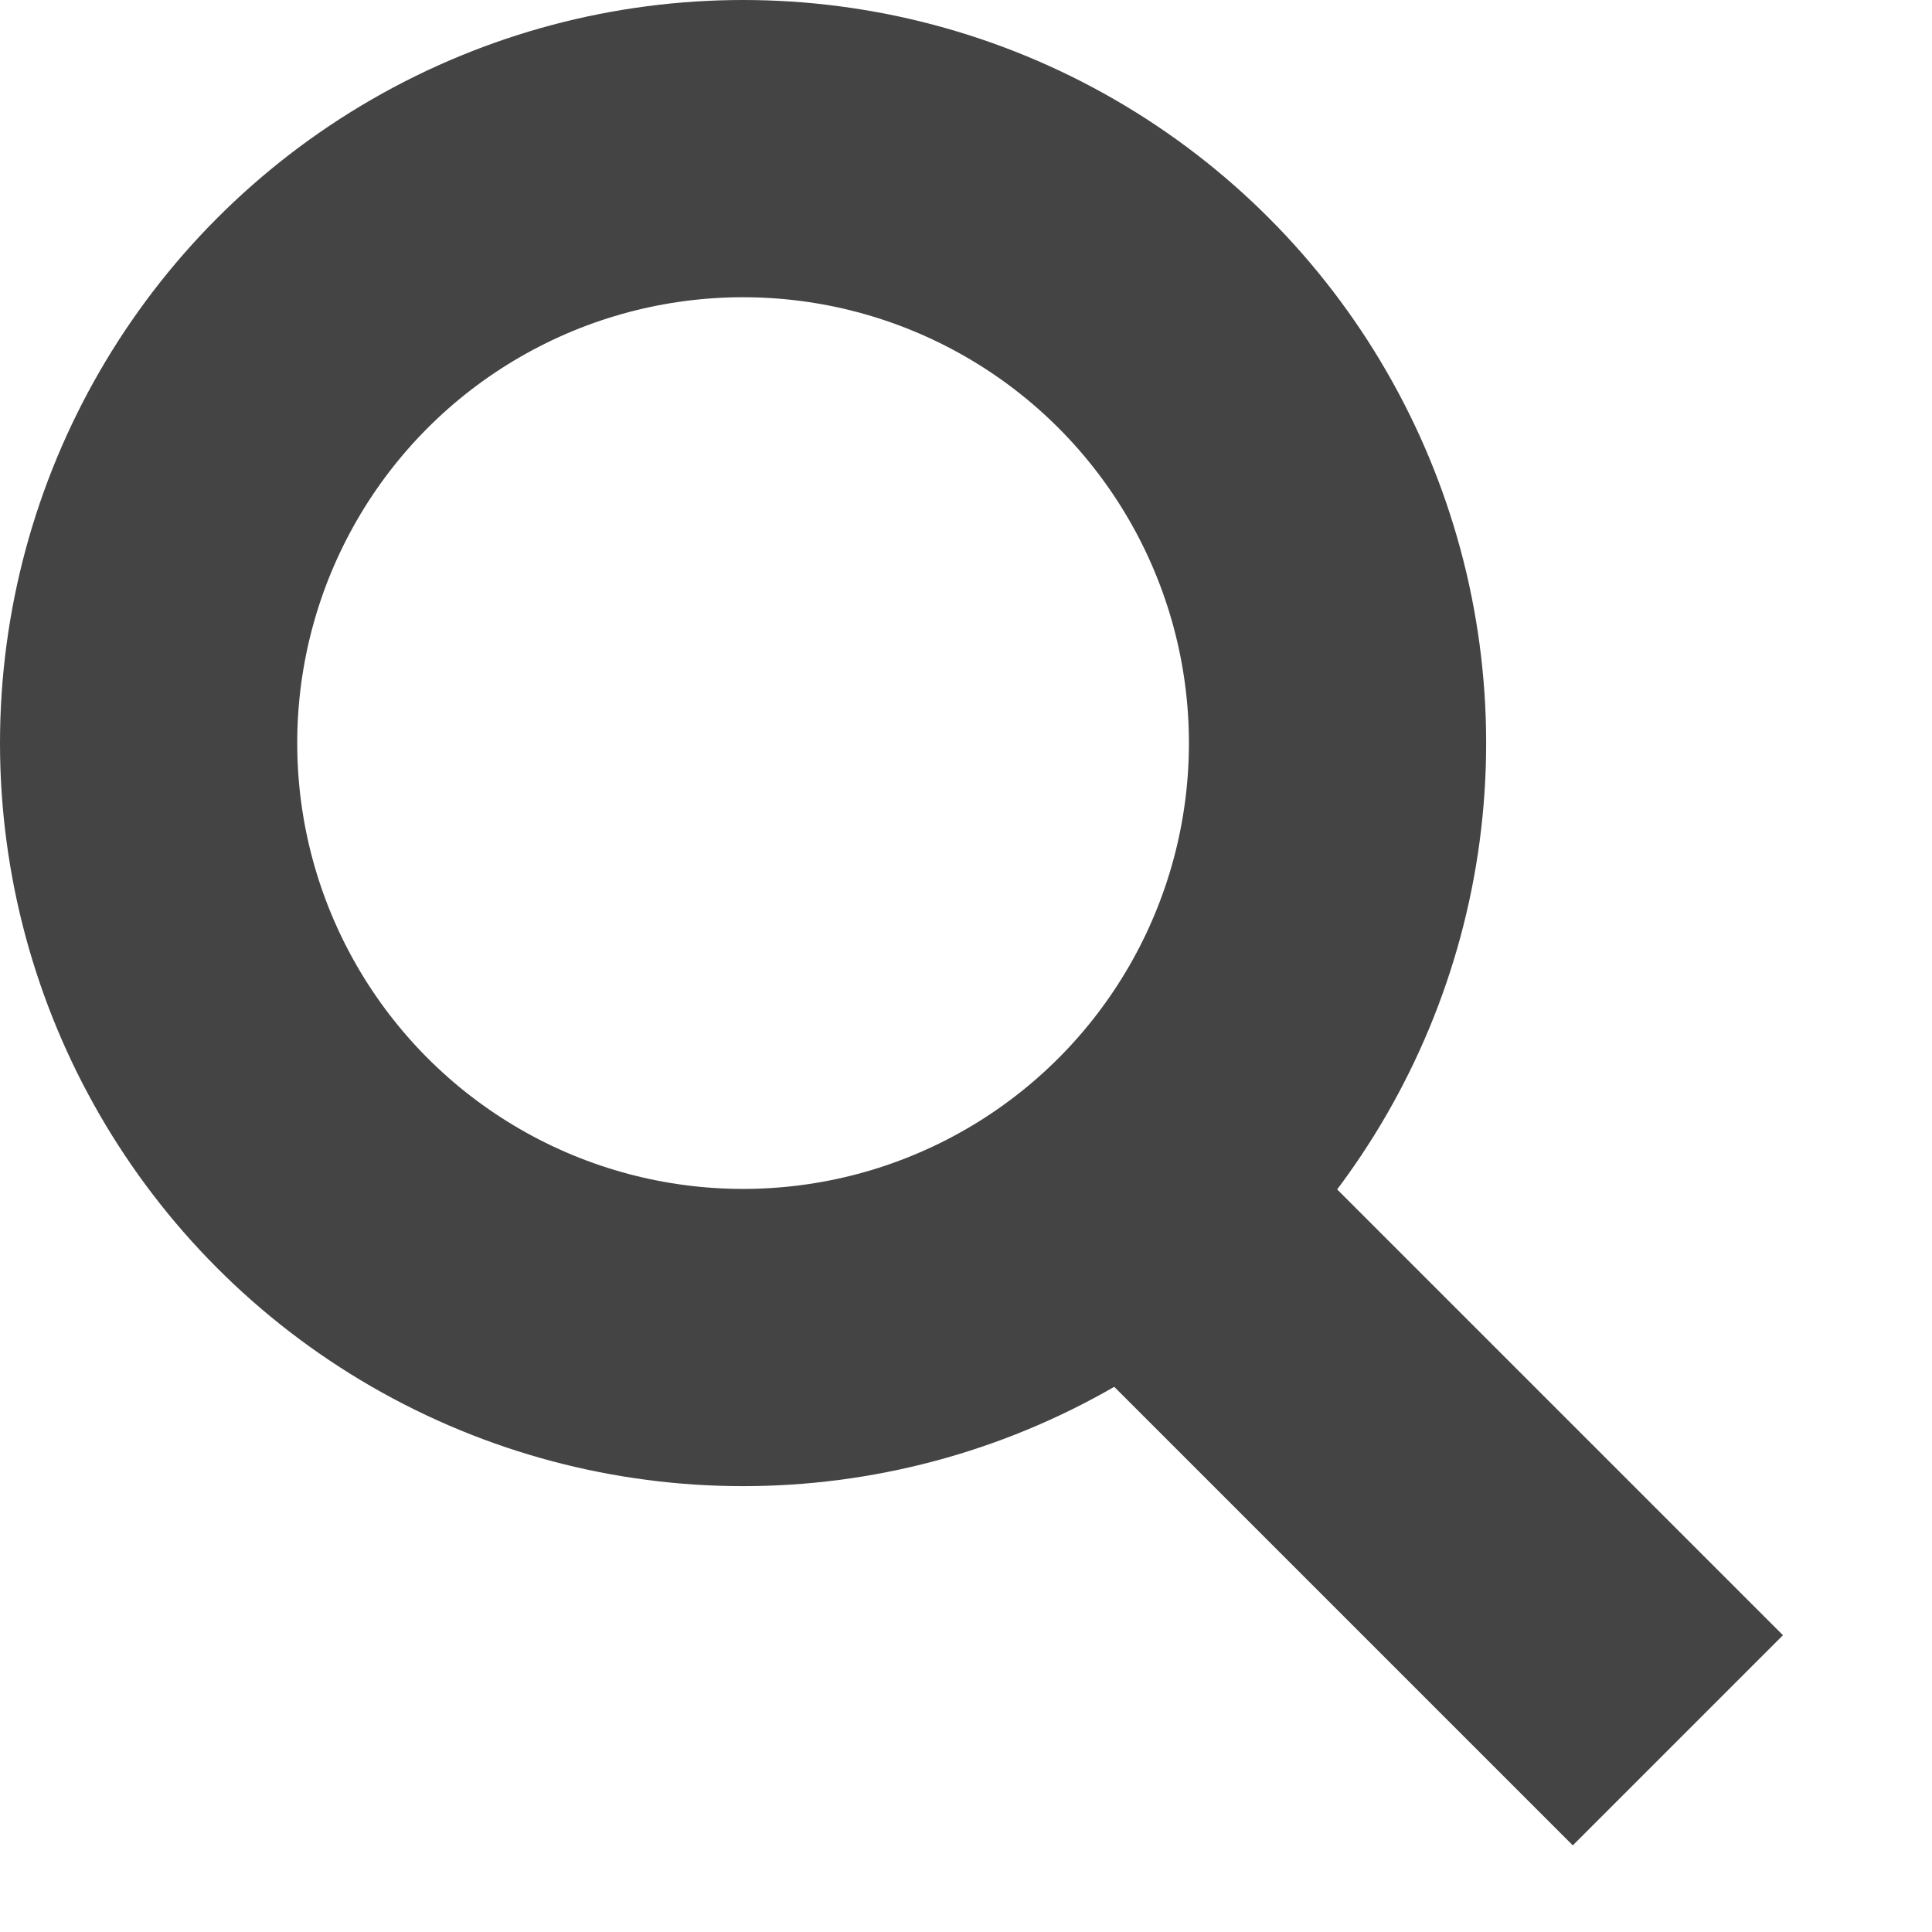
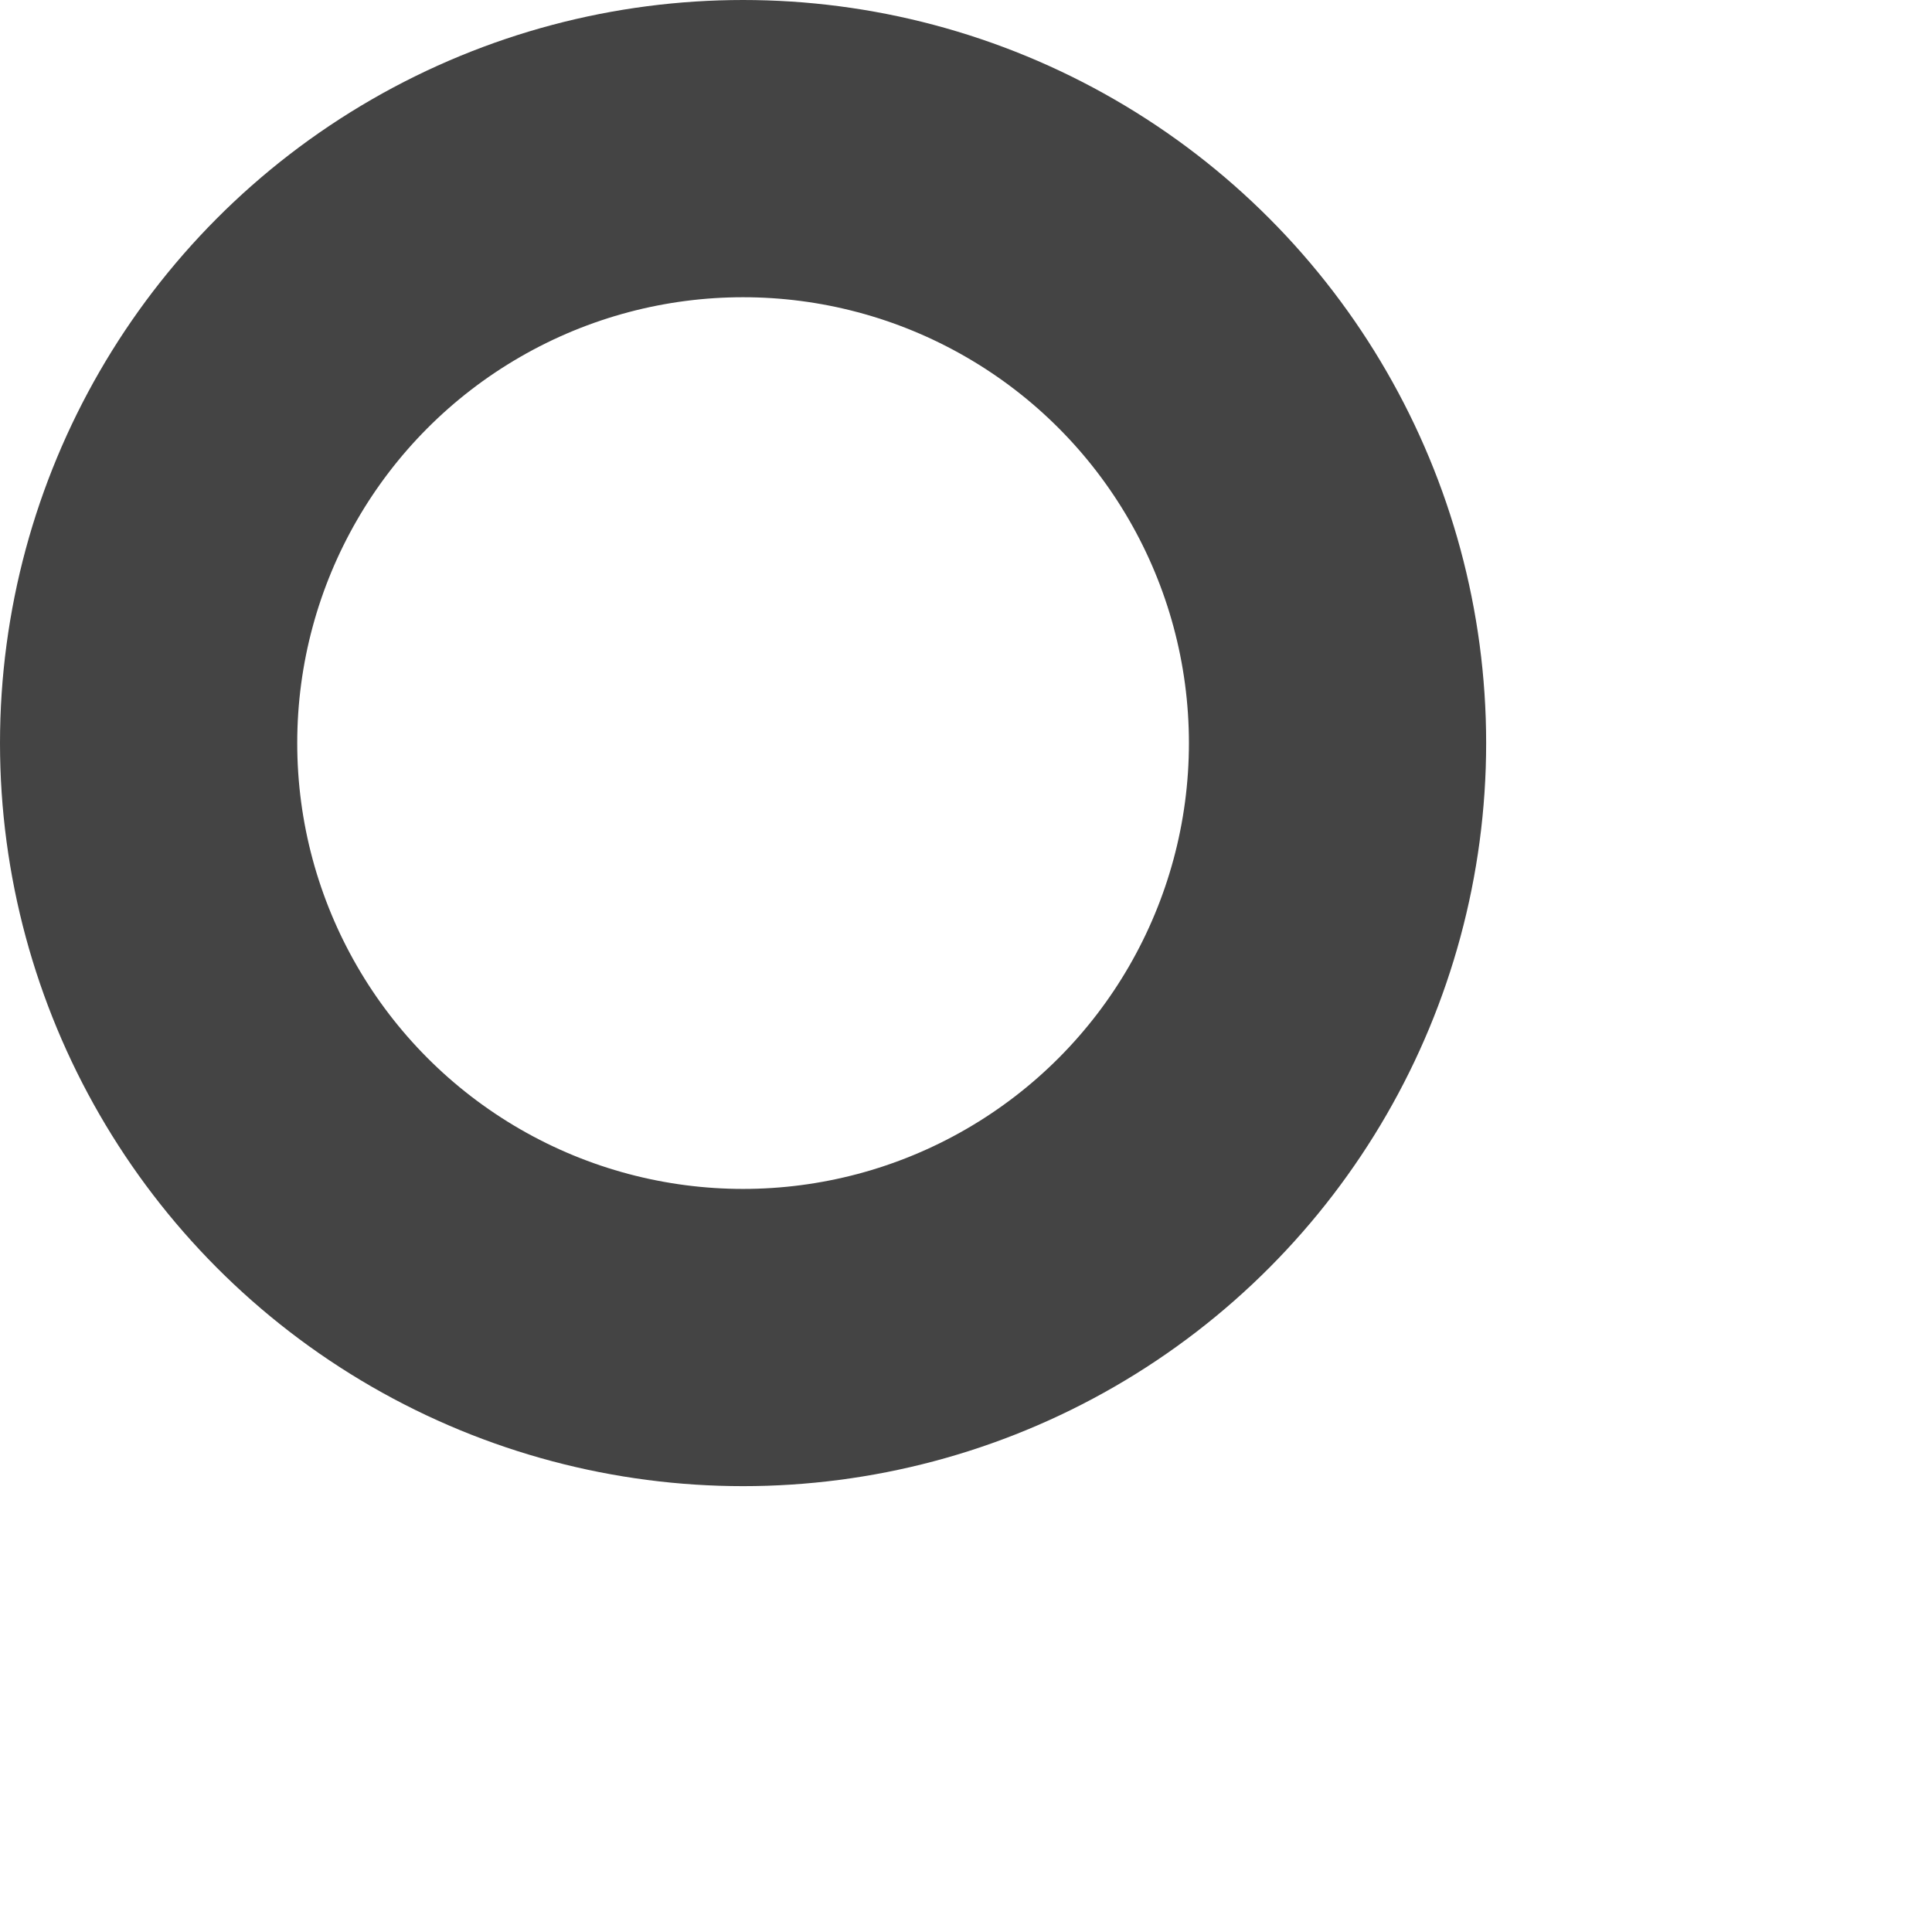
<svg xmlns="http://www.w3.org/2000/svg" width="13" height="13">
  <g stroke-width="2" stroke="#444444" fill="none">
-     <path d="M11.29 11.71l-4-4" />
    <circle cx="5" cy="5" r="4" />
  </g>
</svg>